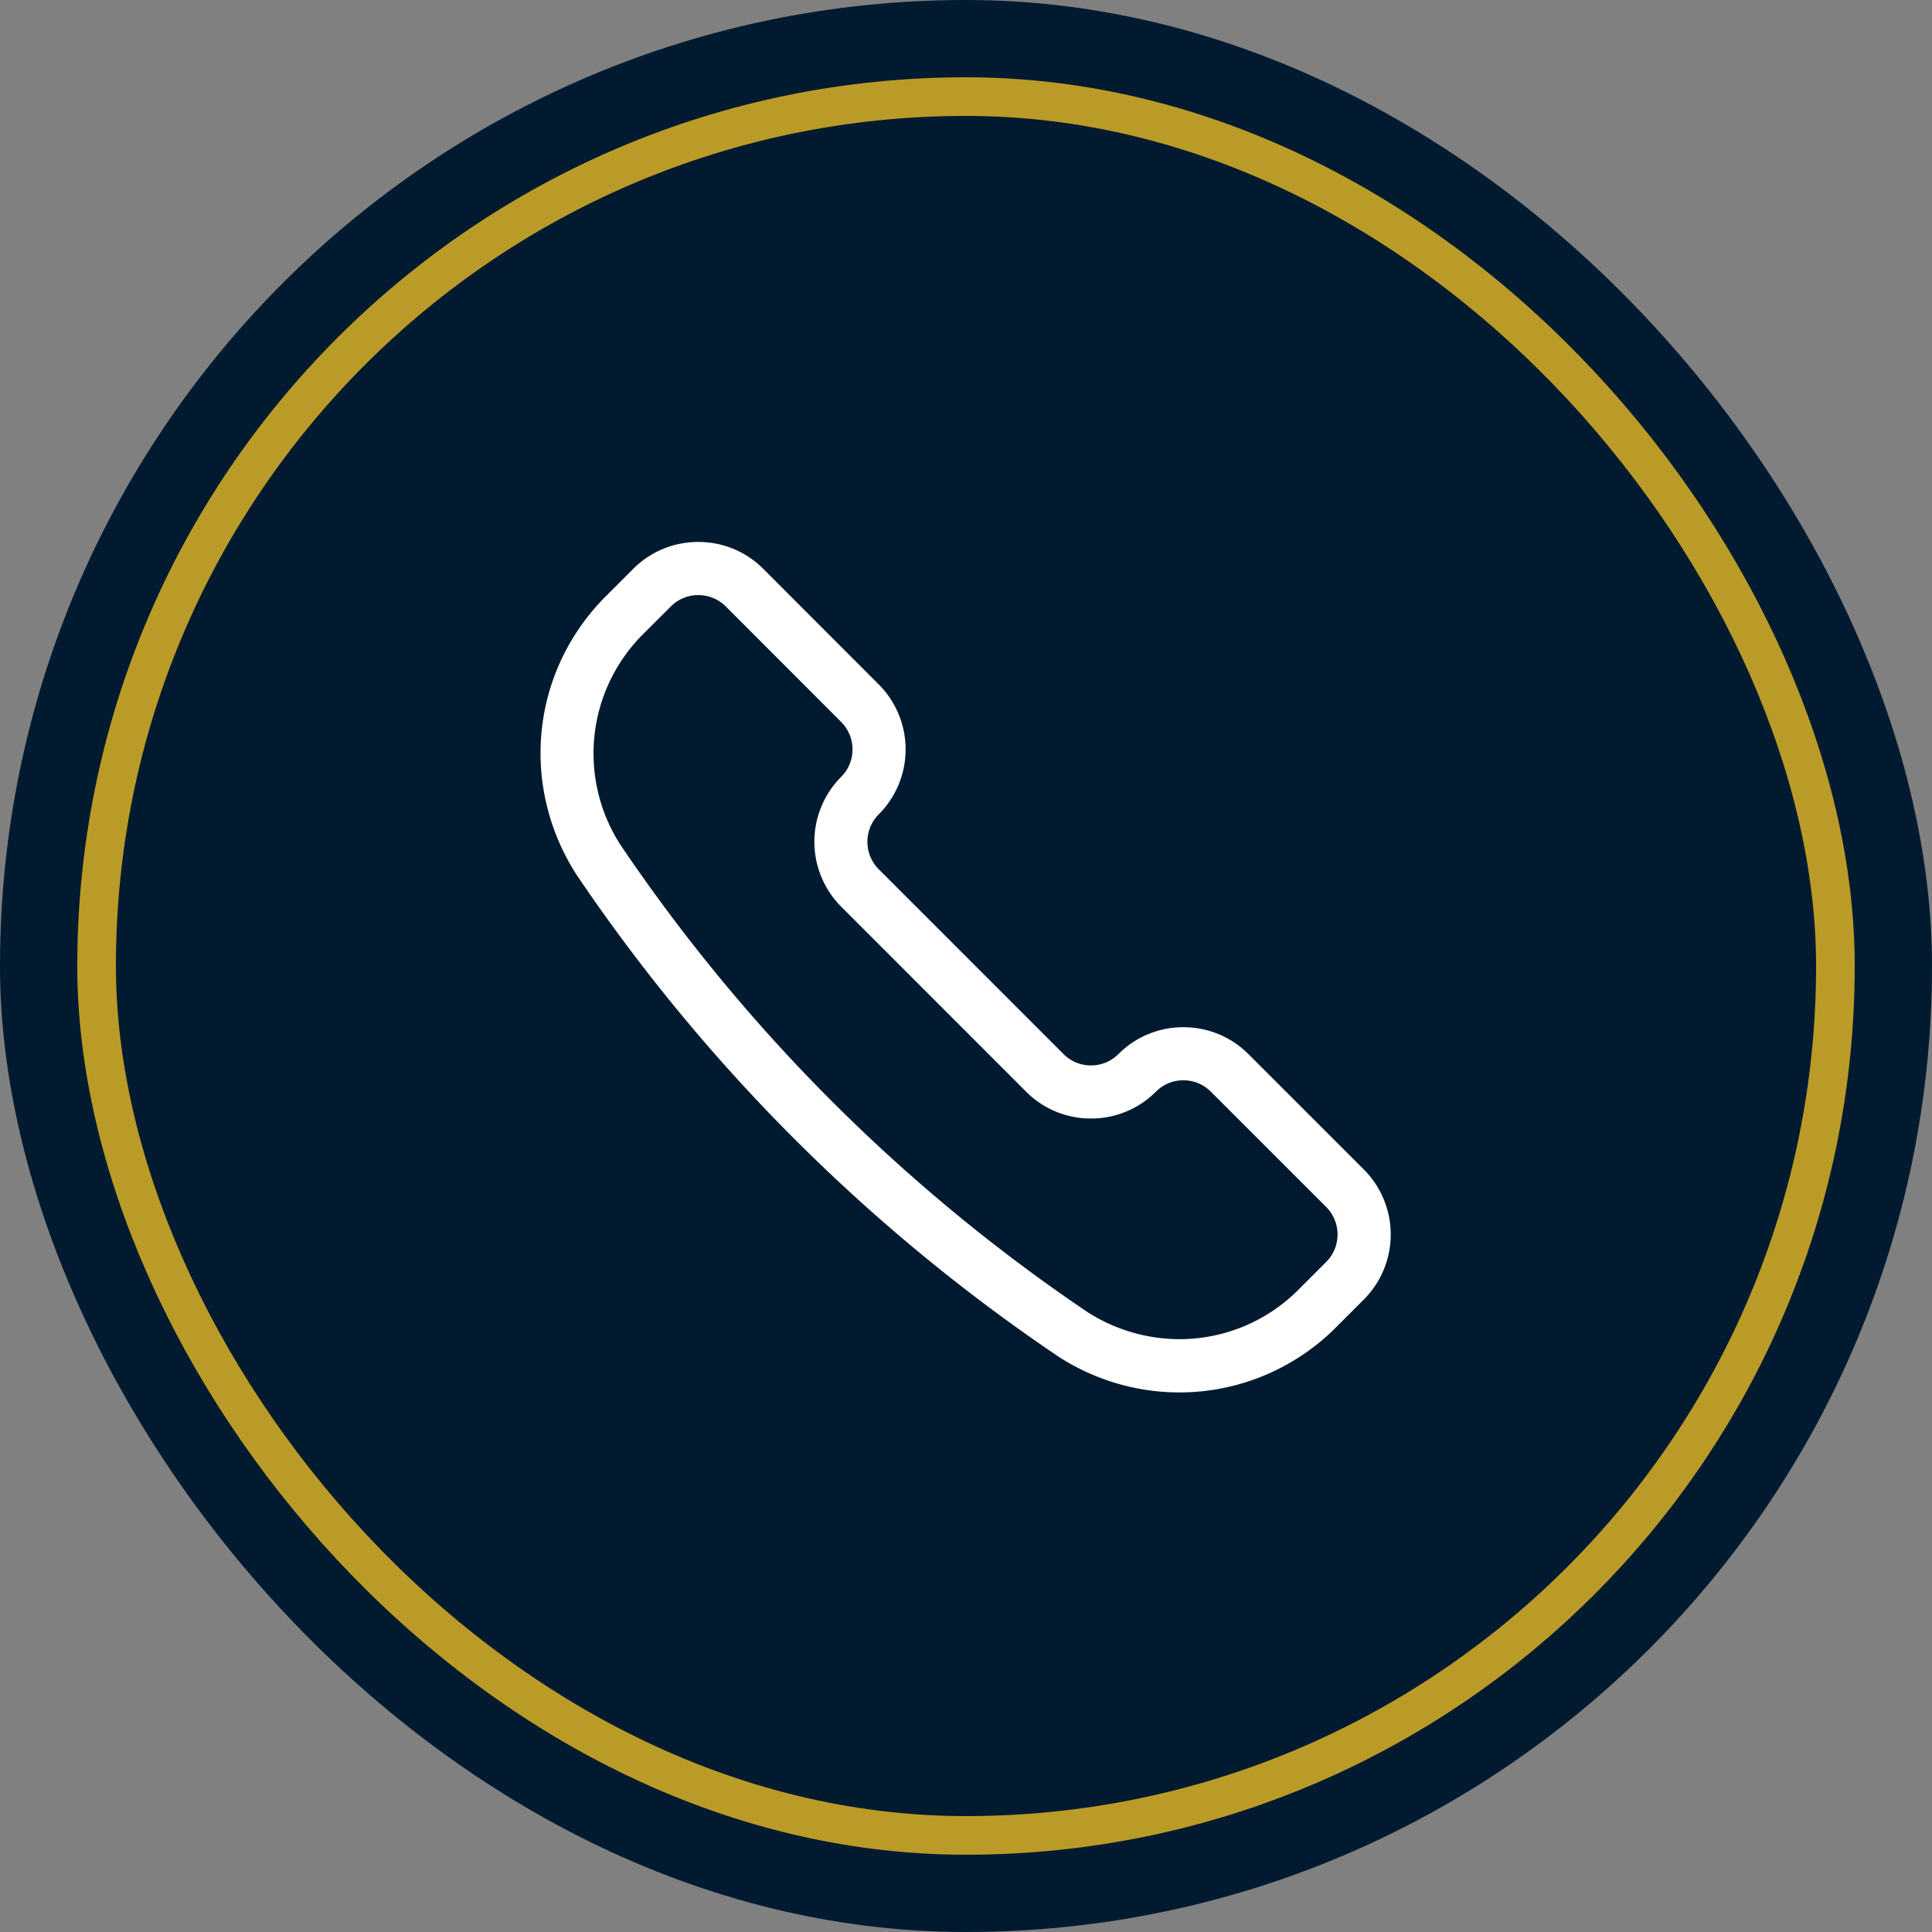
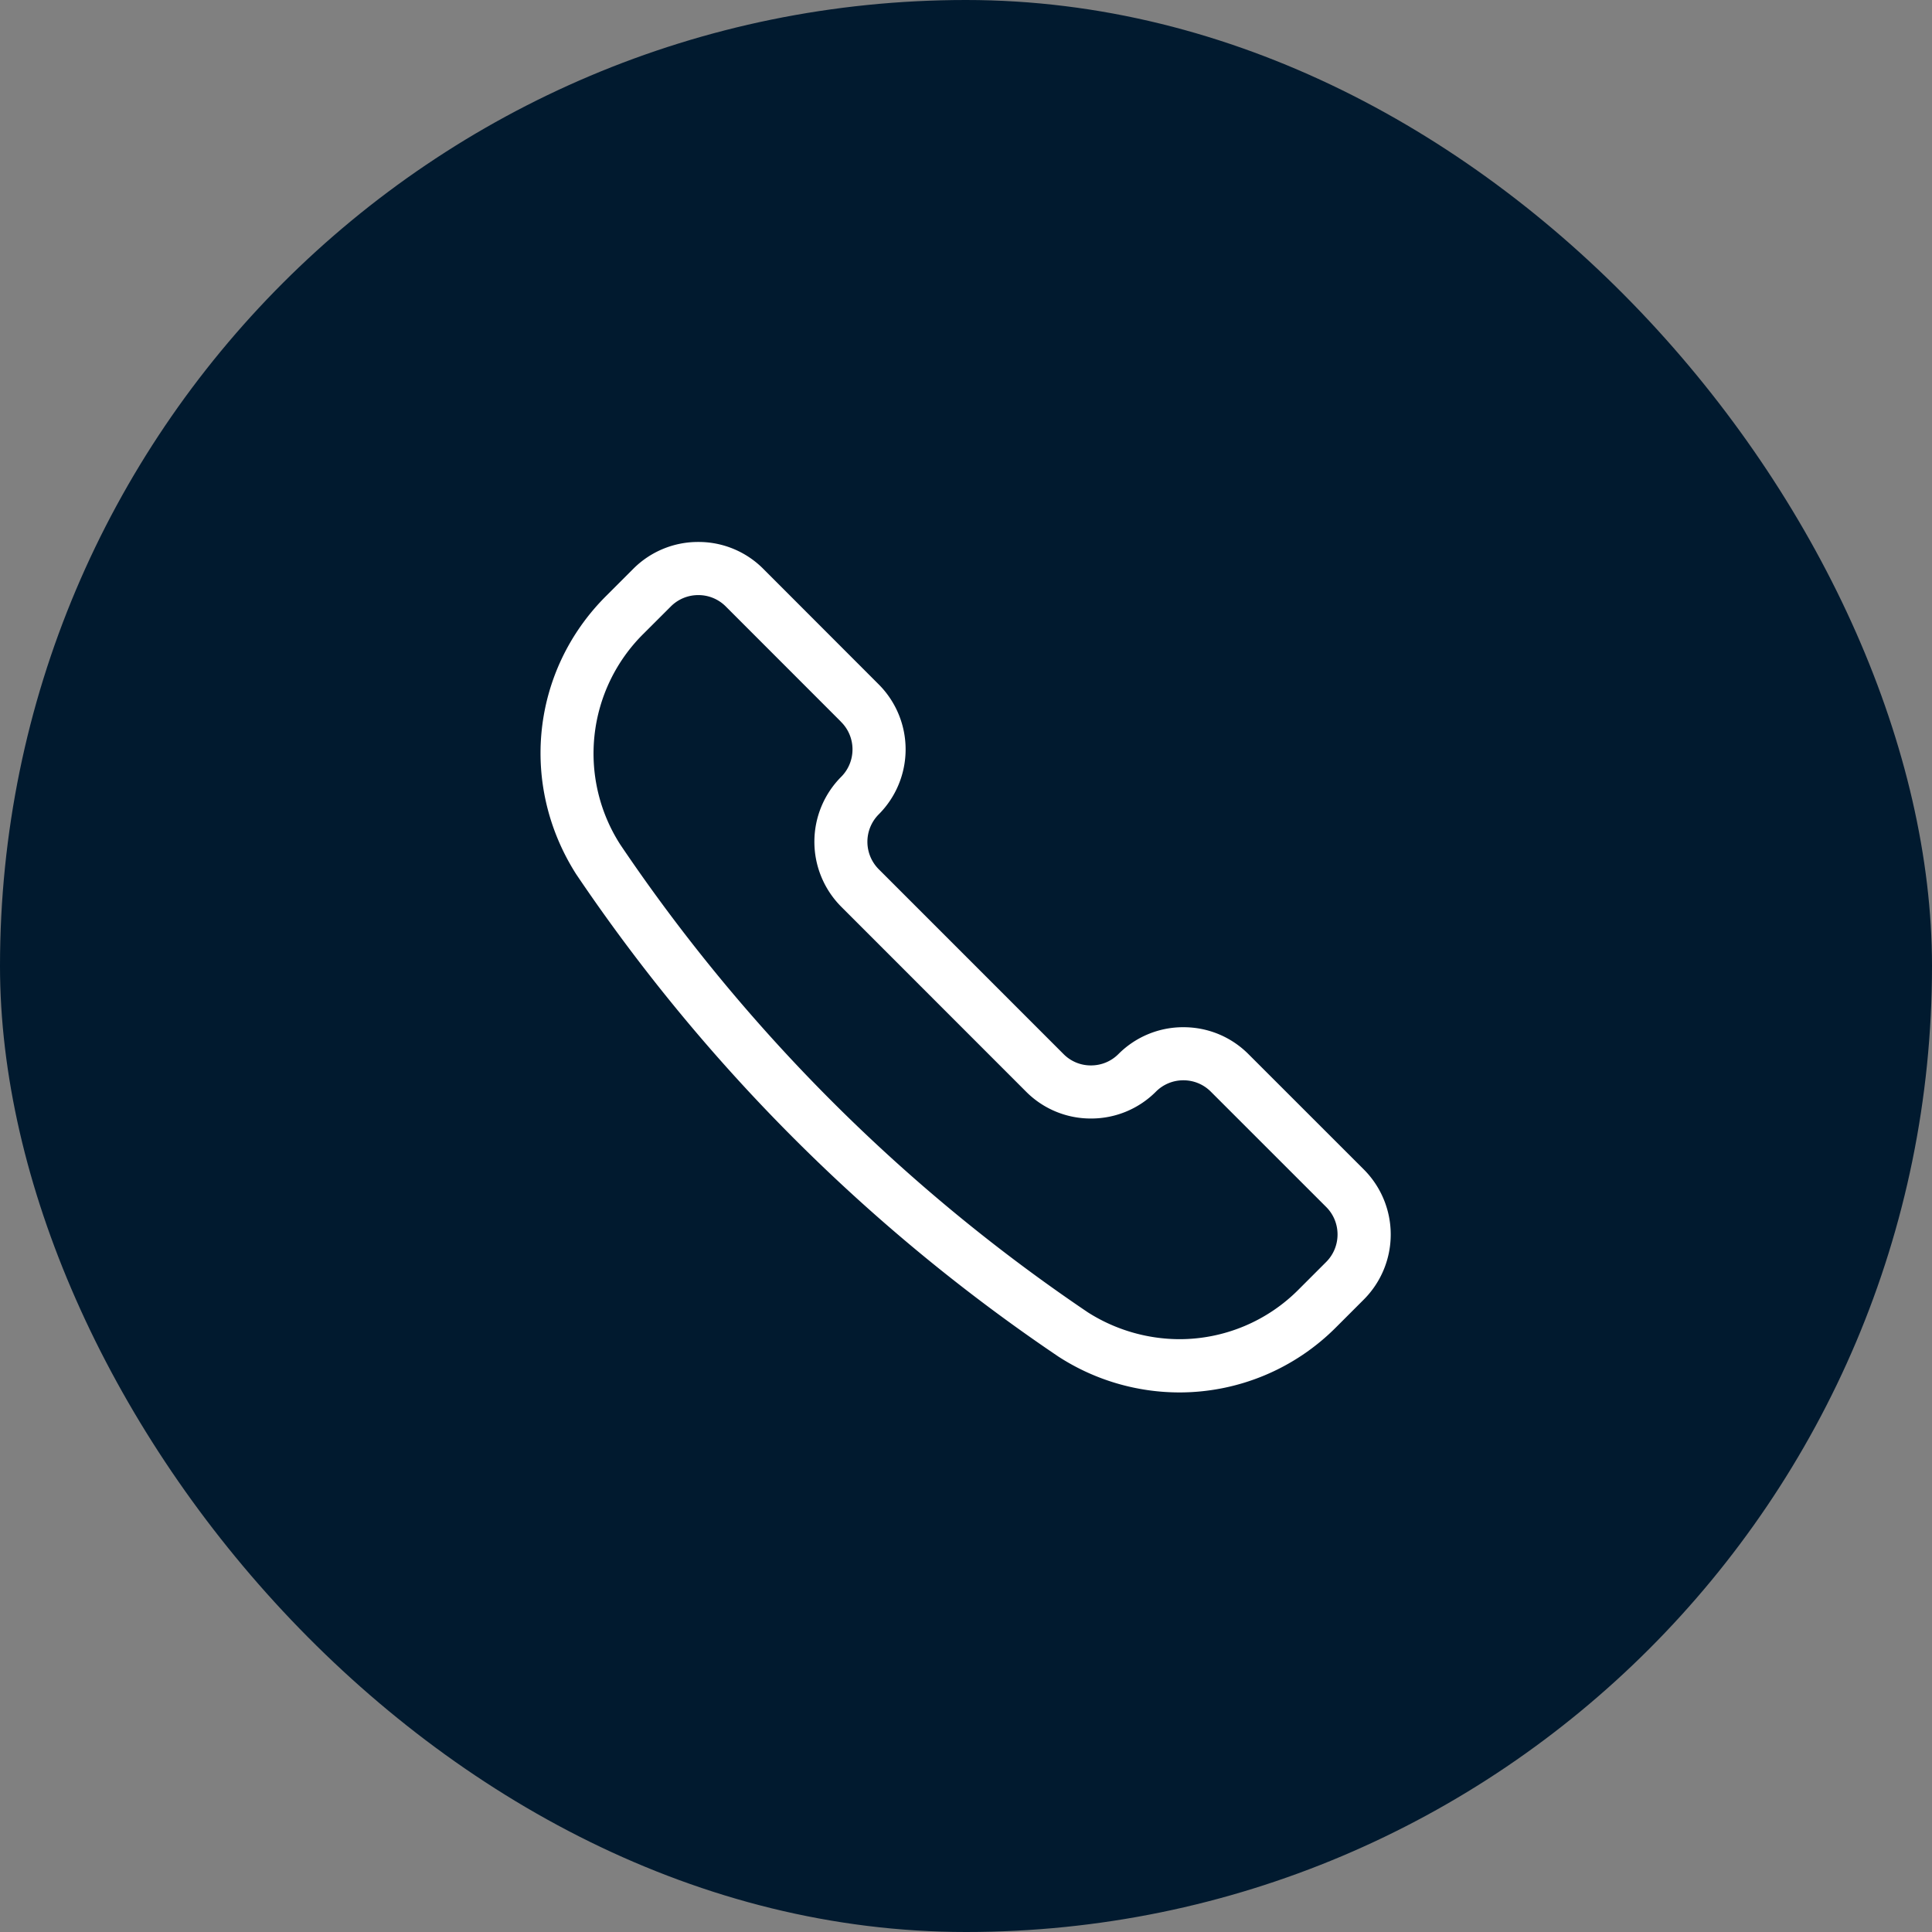
<svg xmlns="http://www.w3.org/2000/svg" width="50" height="50">
  <rect width="100%" height="100%" fill="#808080" stroke="none" />
  <g fill="none" fill-rule="evenodd">
    <rect fill="#011A2F" width="50" height="50" rx="25" />
-     <rect stroke="#BA9B27" x="2.5" y="2.5" width="45" height="45" rx="22.5" />
    <path d="M30.521 36.036a5.768 5.768 0 01-3.127-.926A46.277 46.277 0 0114.91 22.622c-1.472-2.313-1.154-5.268.77-7.192l.71-.71a2.364 2.364 0 011.682-.694 2.36 2.36 0 011.681.695l2.99 2.993a2.38 2.38 0 01-.002 3.362 1.006 1.006 0 00.001 1.42l4.796 4.797a.99.99 0 00.697.28c.268 0 .52-.104.709-.293a2.365 2.365 0 011.682-.696c.636 0 1.233.247 1.682.695l2.989 2.988a2.382 2.382 0 010 3.363l-.71.71a5.72 5.72 0 01-4.066 1.696zm-2.366-2.072a4.44 4.44 0 002.368.694 4.347 4.347 0 003.09-1.29l.71-.71c.39-.392.39-1.029 0-1.42l-2.988-2.987a.996.996 0 00-.71-.293.997.997 0 00-.709.293 2.363 2.363 0 01-1.681.696 2.356 2.356 0 01-1.672-.687l-4.792-4.794a2.382 2.382 0 010-3.363c.388-.39.39-1.025 0-1.416l-.024-.026-2.967-2.969a.999.999 0 00-.708-.291 1 1 0 00-.71.293l-.71.709a4.36 4.36 0 00-.599 5.455 44.889 44.889 0 0012.102 12.106z" fill="#FFF" fill-rule="nonzero" />
  </g>
</svg>